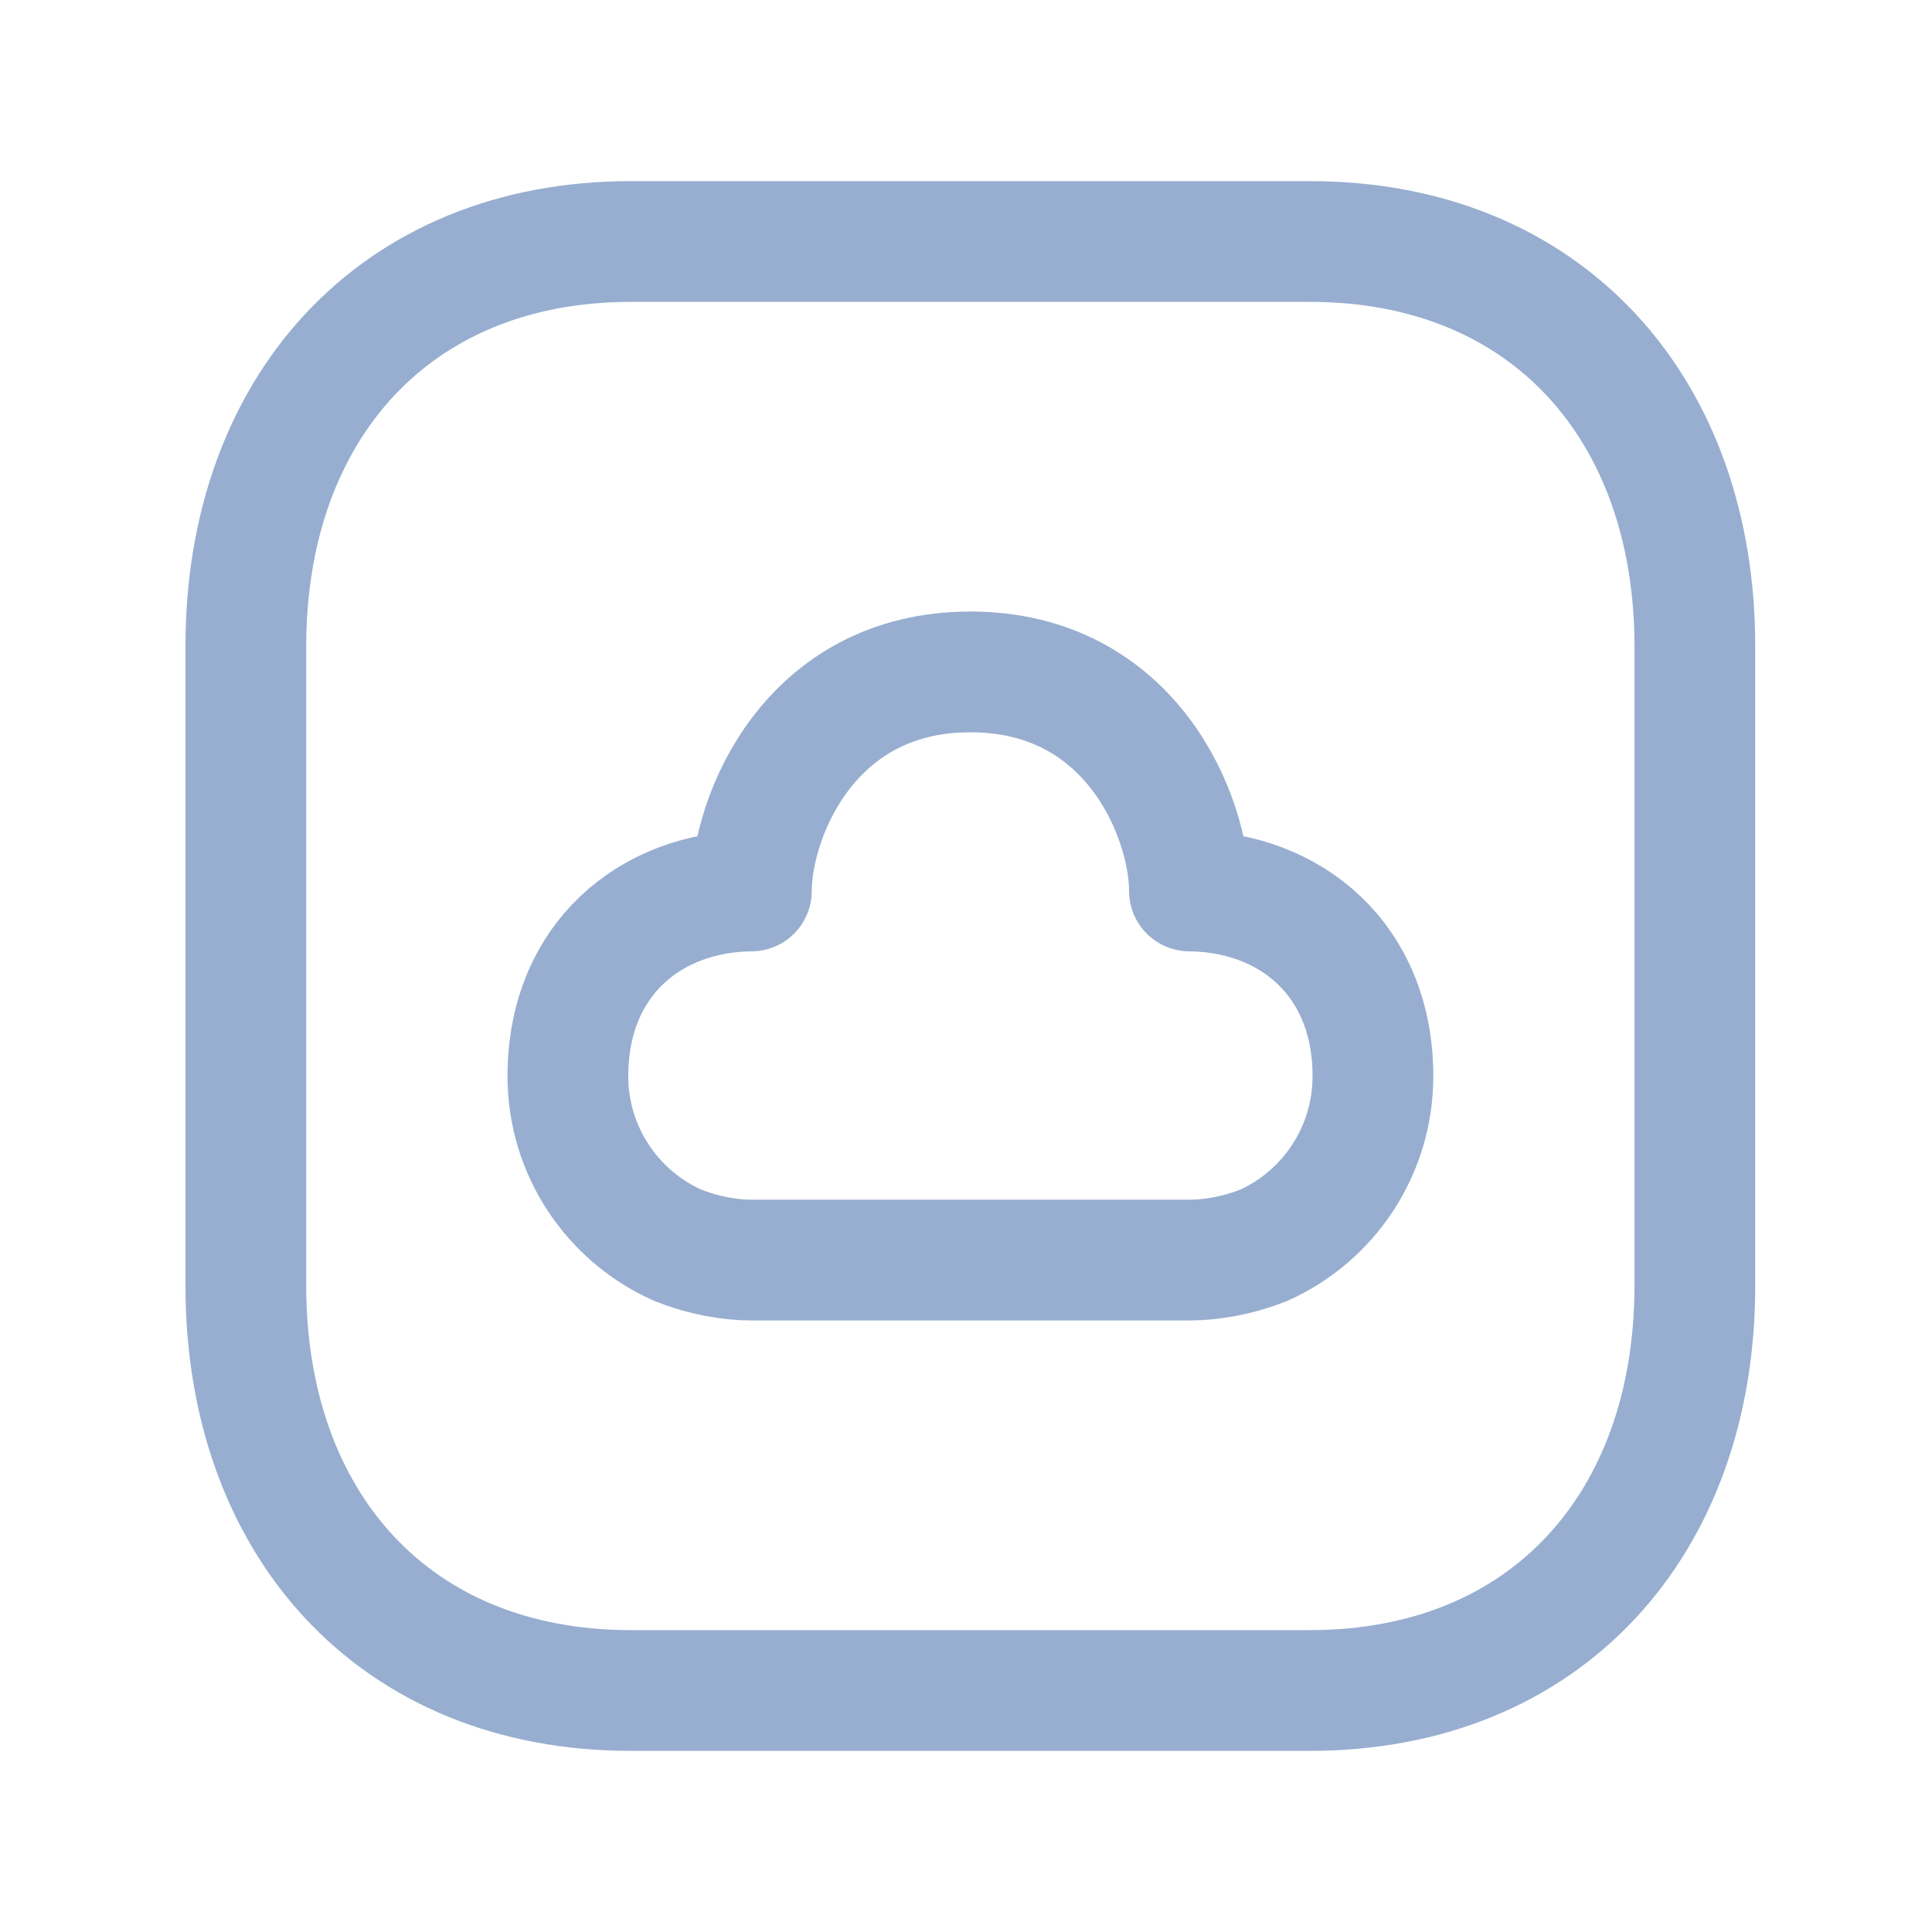
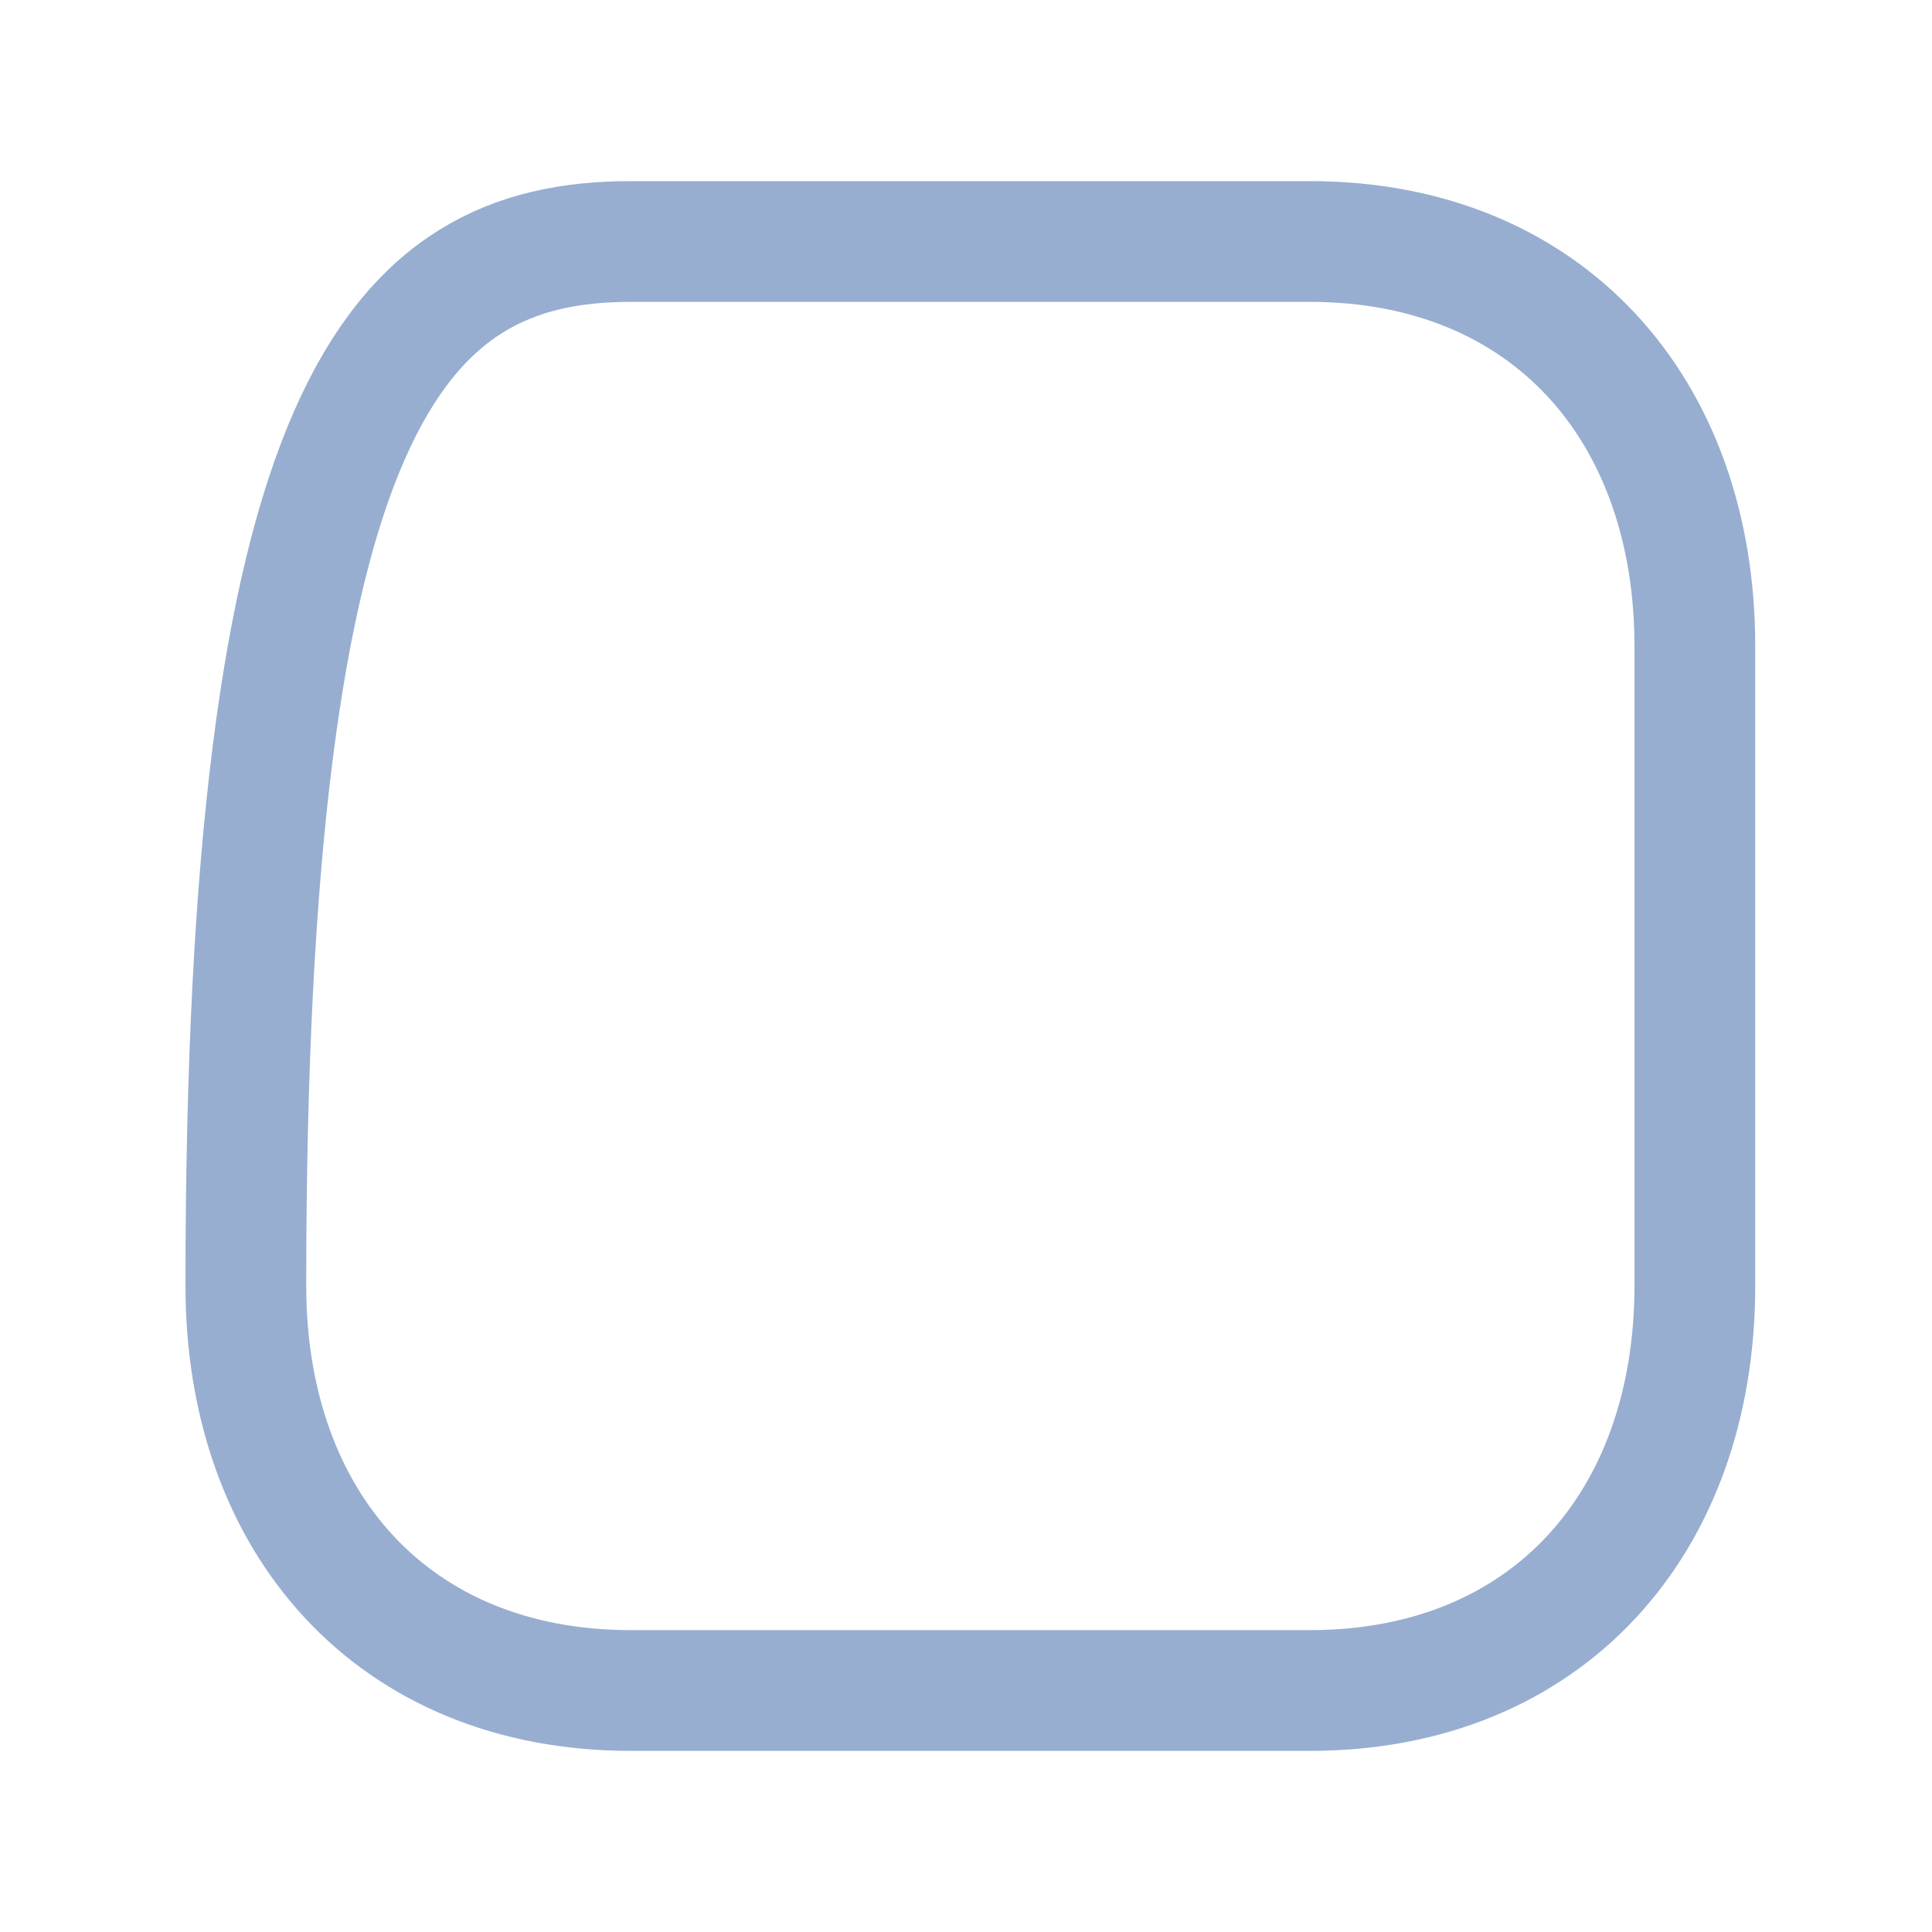
<svg xmlns="http://www.w3.org/2000/svg" width="32" height="32" viewBox="0 0 32 32" fill="none">
-   <path d="M10.448 4H21.695C25.626 4 28.072 6.775 28.072 10.702V21.298C28.072 25.225 25.626 28 21.694 28H10.448C6.518 28 4.072 25.225 4.072 21.298V10.702C4.072 6.775 6.529 4 10.448 4Z" stroke="#97AED0" stroke-width="2" stroke-linecap="round" stroke-linejoin="round" />
-   <path fill-rule="evenodd" clip-rule="evenodd" d="M12.445 14.757C10.765 14.772 9.406 15.901 9.406 17.824C9.406 19.068 10.147 20.139 11.211 20.619C11.659 20.801 12.105 20.871 12.443 20.871H19.698C20.037 20.871 20.484 20.805 20.938 20.623C22.002 20.142 22.74 19.068 22.74 17.824C22.74 15.901 21.382 14.772 19.701 14.757C19.701 13.548 18.752 11.129 16.073 11.129C13.394 11.129 12.445 13.548 12.445 14.757Z" stroke="#97AED0" stroke-width="2" stroke-linecap="round" stroke-linejoin="round" />
+   <path d="M10.448 4H21.695C25.626 4 28.072 6.775 28.072 10.702V21.298C28.072 25.225 25.626 28 21.694 28H10.448C6.518 28 4.072 25.225 4.072 21.298C4.072 6.775 6.529 4 10.448 4Z" stroke="#97AED0" stroke-width="2" stroke-linecap="round" stroke-linejoin="round" />
</svg>